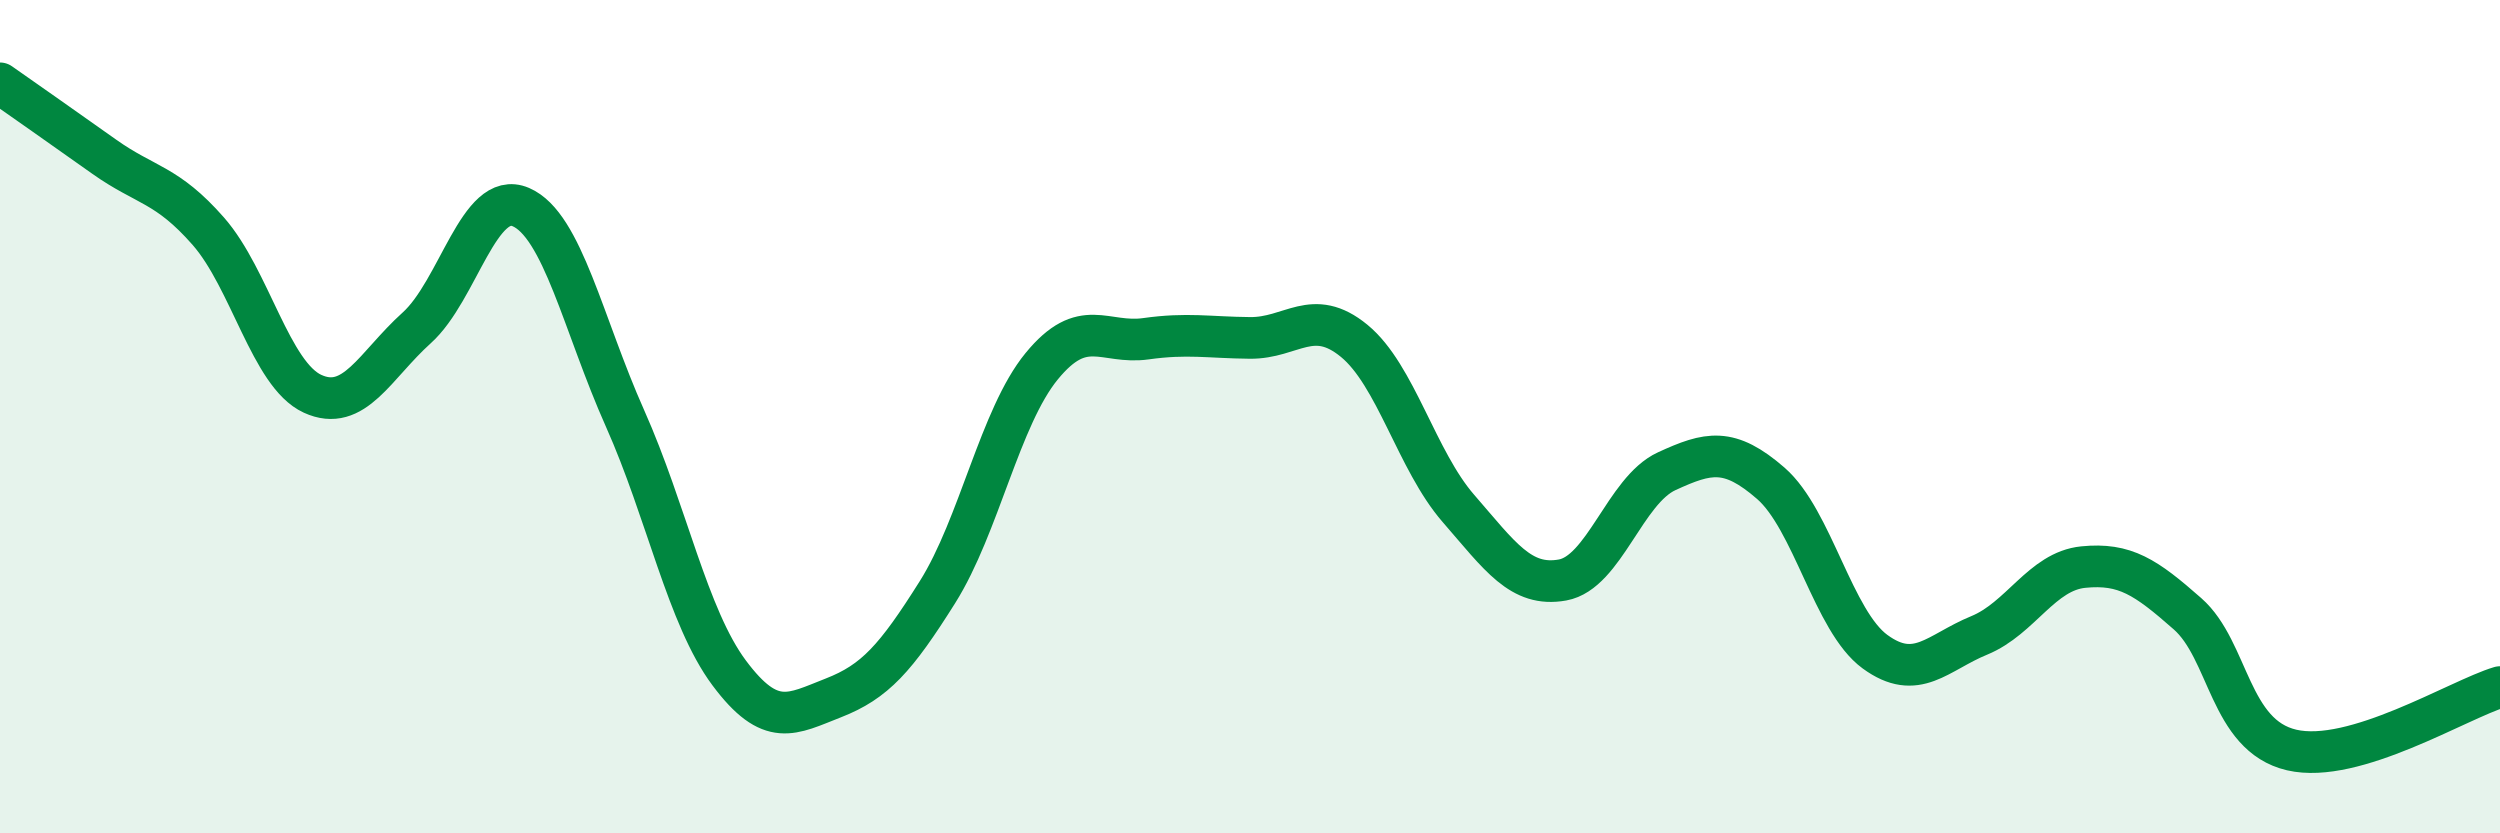
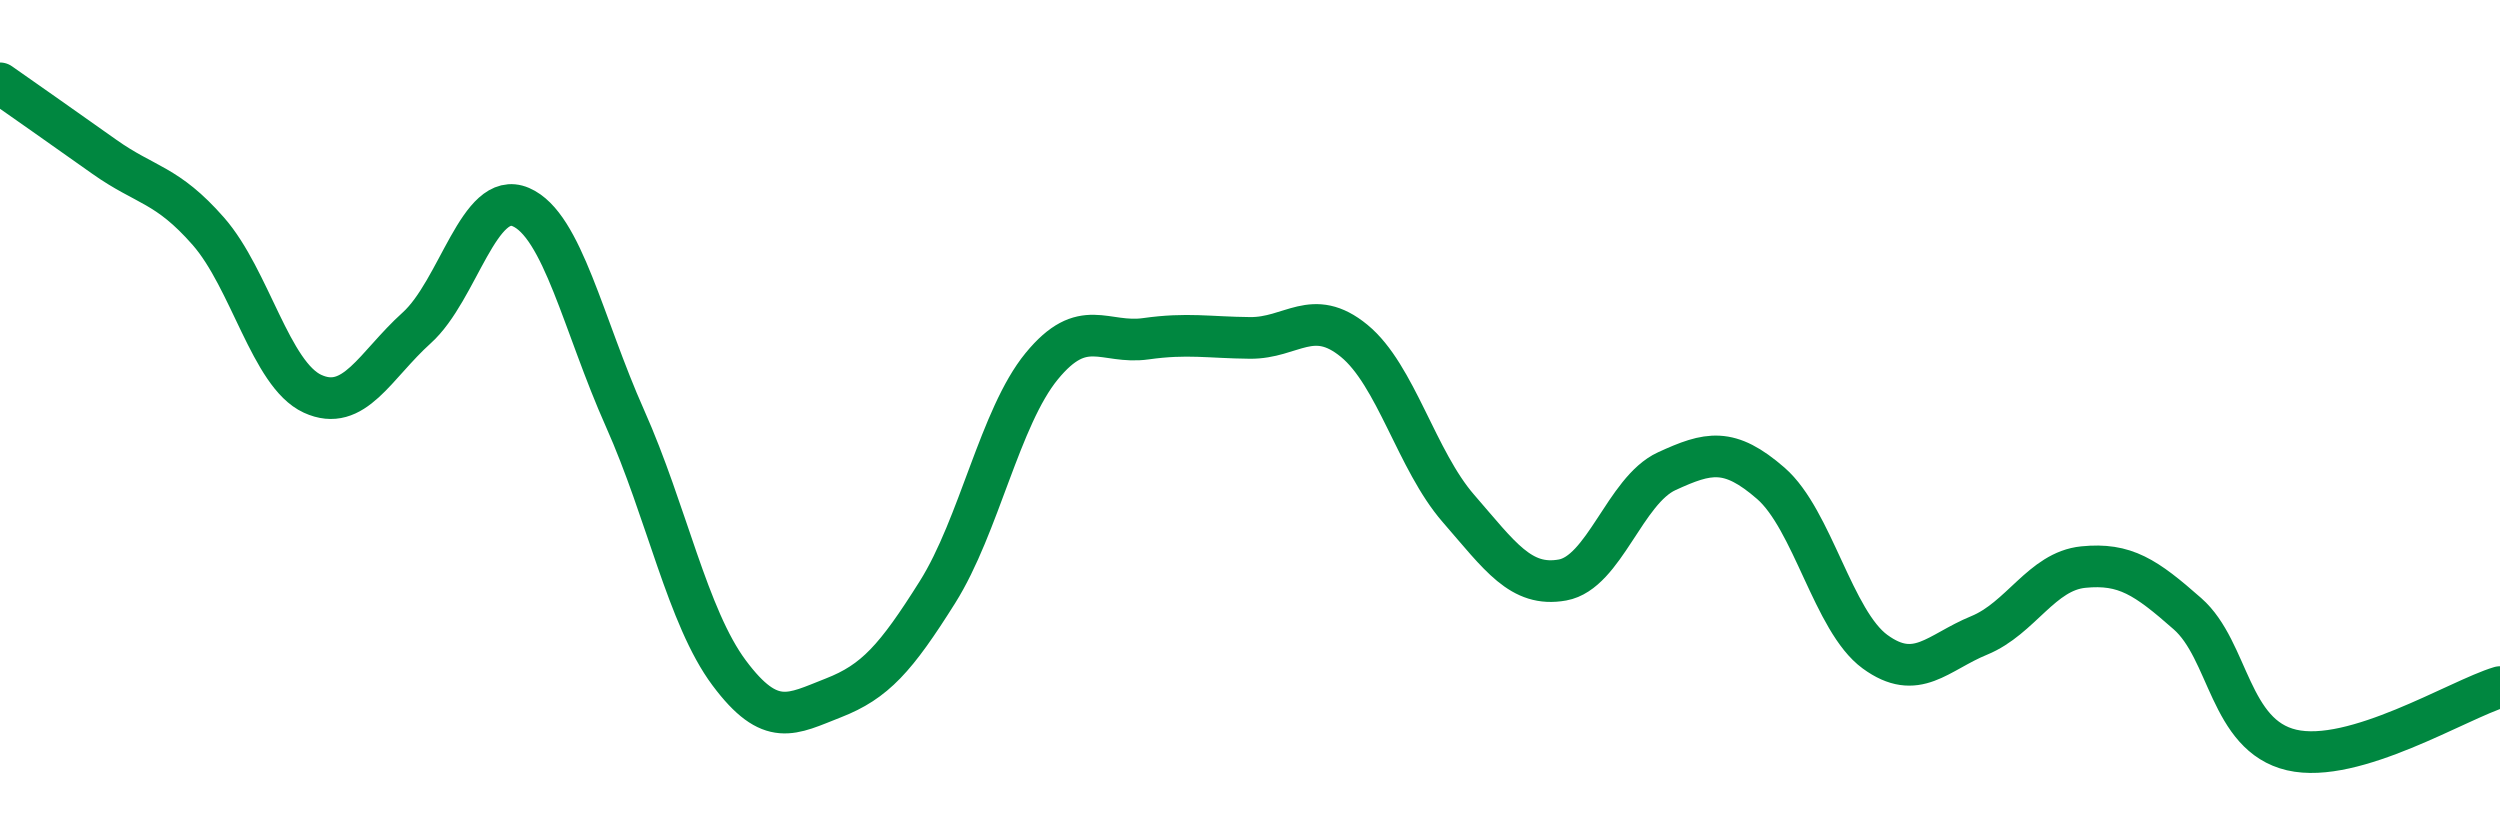
<svg xmlns="http://www.w3.org/2000/svg" width="60" height="20" viewBox="0 0 60 20">
-   <path d="M 0,2 C 0.5,2.35 1.5,3.05 2.5,3.76 C 3.5,4.47 4,4.41 5,5.55 C 6,6.69 6.5,8.99 7.5,9.45 C 8.5,9.91 9,8.77 10,7.87 C 11,6.97 11.5,4.54 12.5,4.97 C 13.5,5.4 14,7.8 15,10.04 C 16,12.28 16.5,14.81 17.5,16.15 C 18.5,17.49 19,17.14 20,16.75 C 21,16.36 21.5,15.8 22.5,14.21 C 23.5,12.62 24,10.01 25,8.79 C 26,7.57 26.5,8.27 27.5,8.13 C 28.5,7.99 29,8.1 30,8.11 C 31,8.12 31.5,7.36 32.5,8.18 C 33.5,9 34,11.05 35,12.2 C 36,13.35 36.5,14.1 37.5,13.92 C 38.5,13.74 39,11.77 40,11.31 C 41,10.85 41.5,10.73 42.5,11.6 C 43.5,12.47 44,14.91 45,15.64 C 46,16.37 46.5,15.66 47.5,15.25 C 48.5,14.84 49,13.71 50,13.61 C 51,13.51 51.5,13.85 52.5,14.73 C 53.5,15.61 53.5,17.65 55,18 C 56.5,18.35 59,16.79 60,16.49L60 20L0 20Z" fill="#008740" opacity="0.1" stroke-linecap="round" stroke-linejoin="round" />
  <path d="M 0,2 C 0.5,2.35 1.5,3.05 2.5,3.76 C 3.5,4.47 4,4.41 5,5.55 C 6,6.69 6.5,8.99 7.5,9.45 C 8.5,9.91 9,8.77 10,7.87 C 11,6.97 11.5,4.54 12.5,4.97 C 13.5,5.4 14,7.8 15,10.04 C 16,12.28 16.5,14.81 17.5,16.15 C 18.5,17.49 19,17.14 20,16.75 C 21,16.36 21.5,15.8 22.5,14.21 C 23.5,12.62 24,10.01 25,8.79 C 26,7.57 26.5,8.27 27.5,8.13 C 28.5,7.99 29,8.1 30,8.11 C 31,8.12 31.5,7.36 32.5,8.18 C 33.5,9 34,11.05 35,12.2 C 36,13.35 36.5,14.1 37.5,13.92 C 38.5,13.74 39,11.77 40,11.31 C 41,10.85 41.5,10.73 42.5,11.6 C 43.5,12.47 44,14.91 45,15.64 C 46,16.37 46.5,15.66 47.5,15.25 C 48.5,14.84 49,13.71 50,13.61 C 51,13.51 51.5,13.85 52.5,14.73 C 53.5,15.61 53.5,17.65 55,18 C 56.5,18.35 59,16.79 60,16.49" stroke="#008740" stroke-width="1" fill="none" stroke-linecap="round" stroke-linejoin="round" />
</svg>